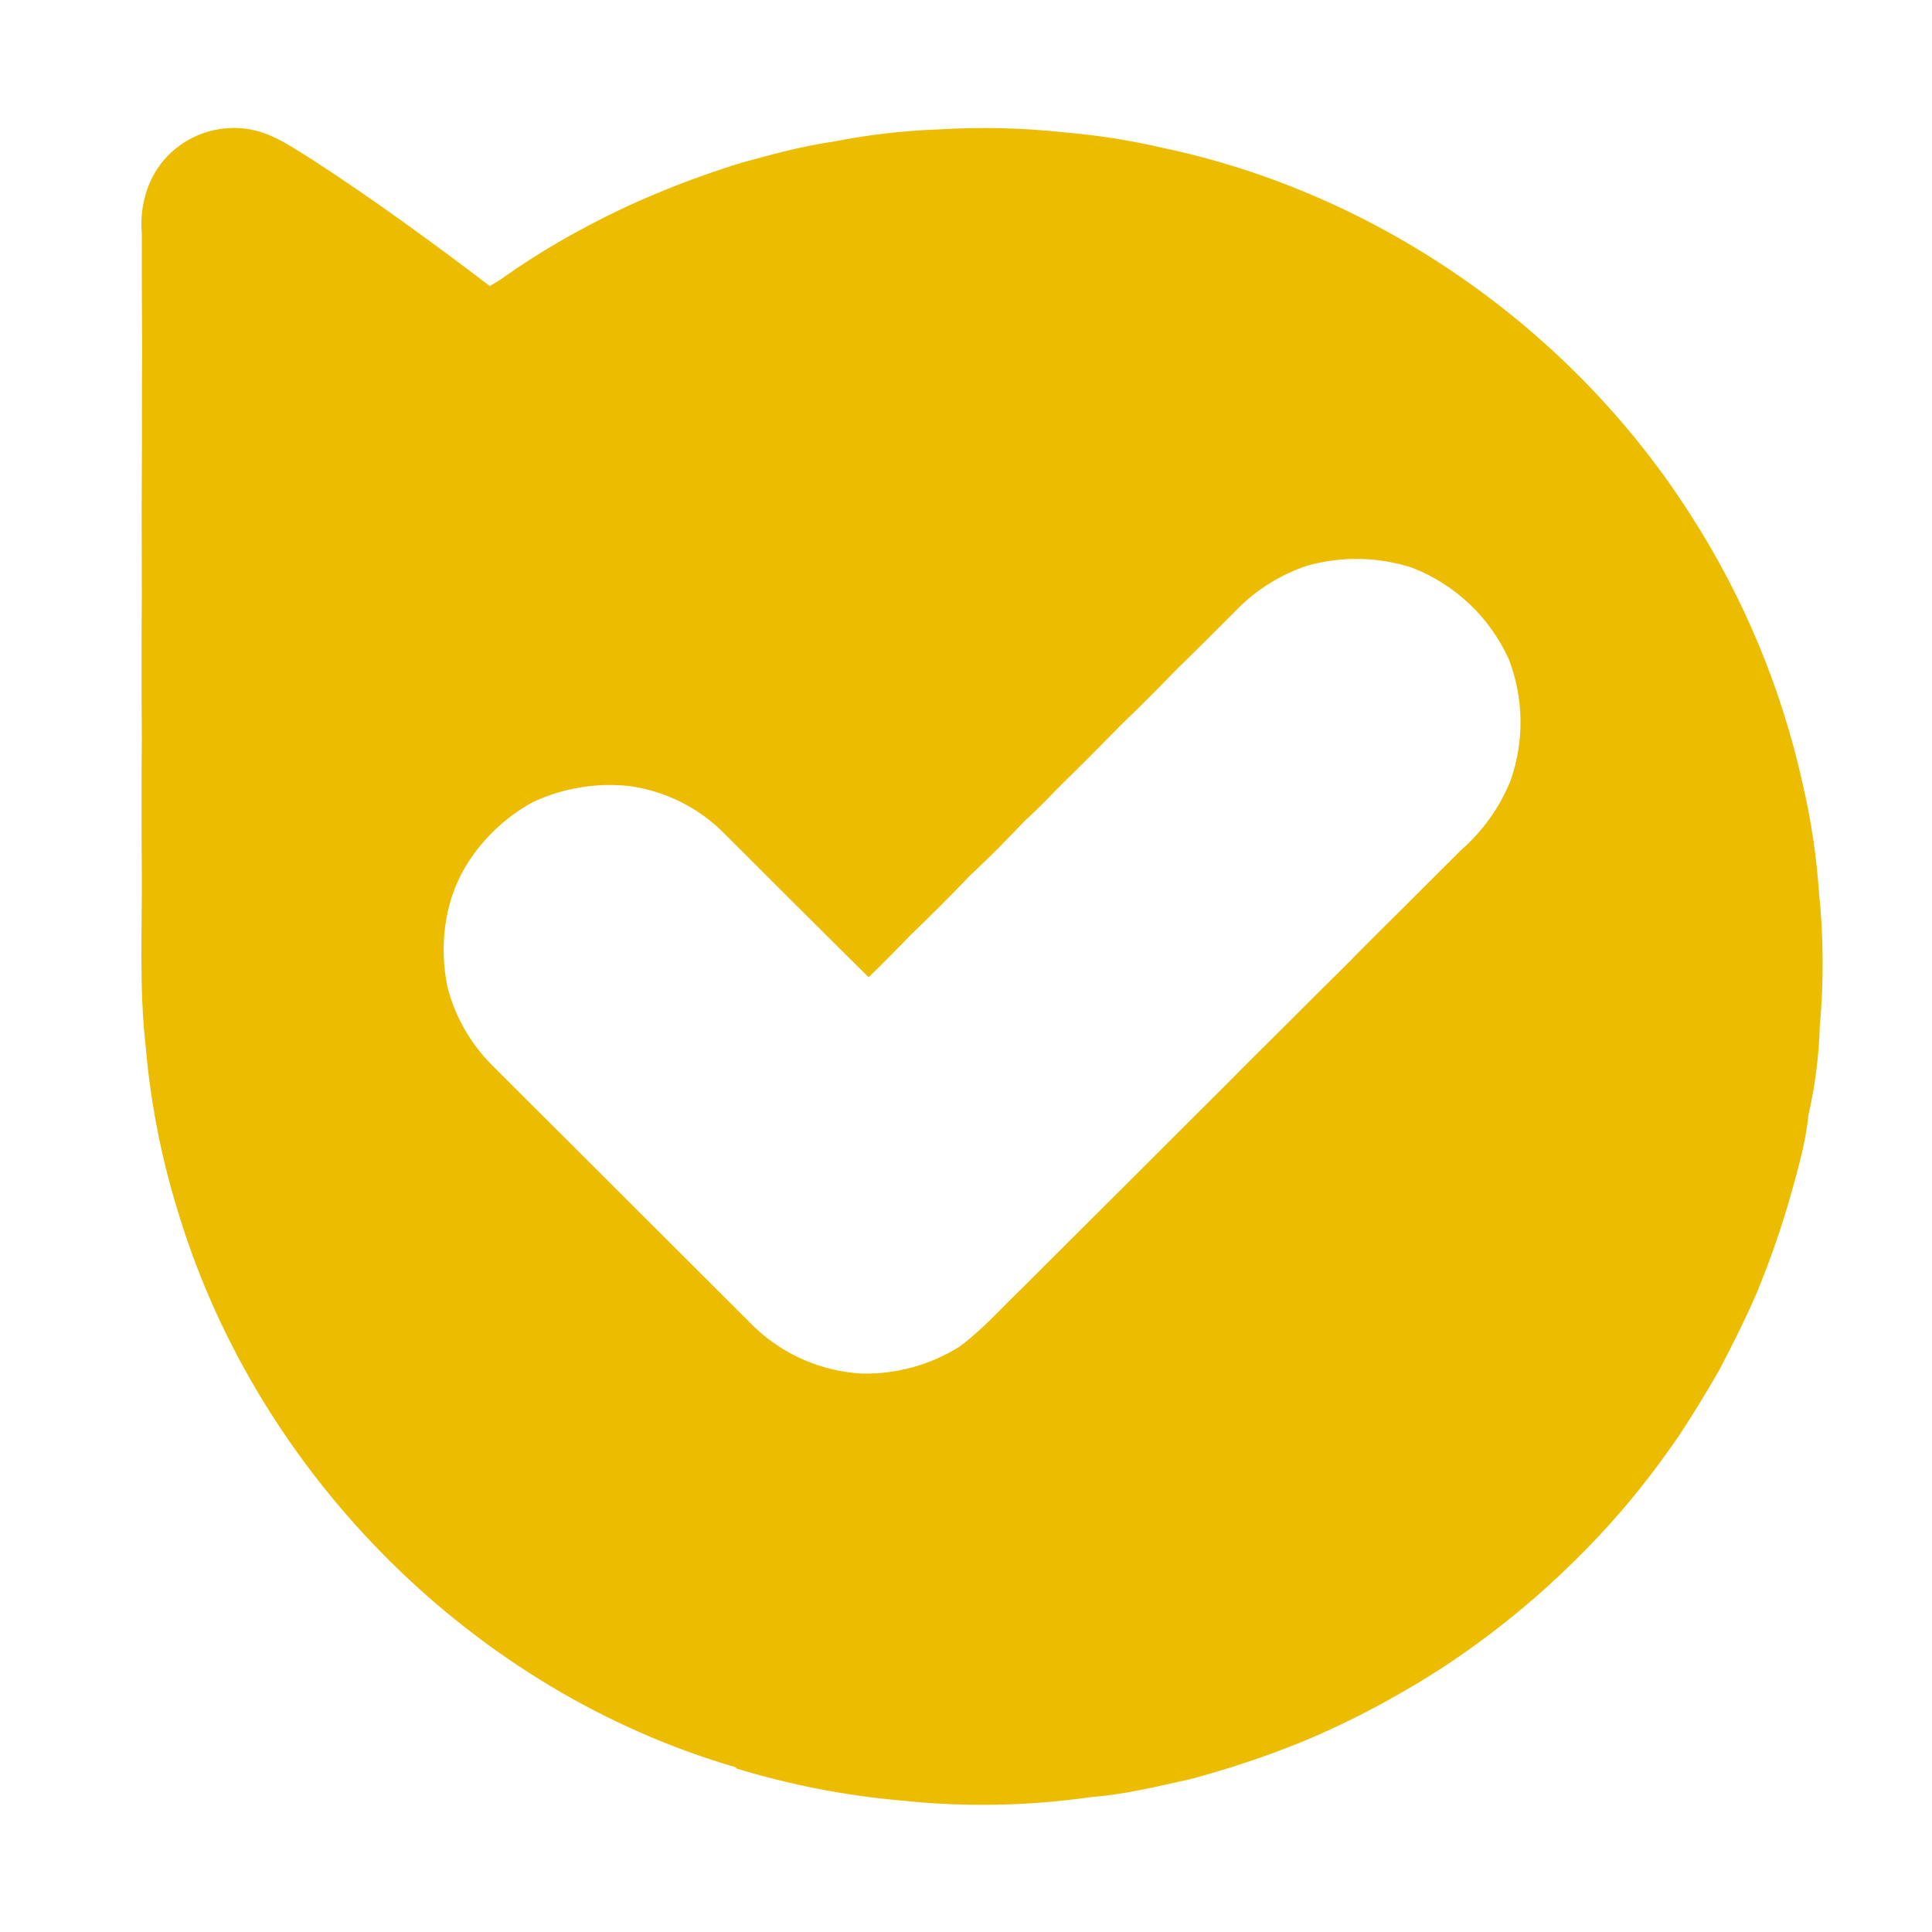
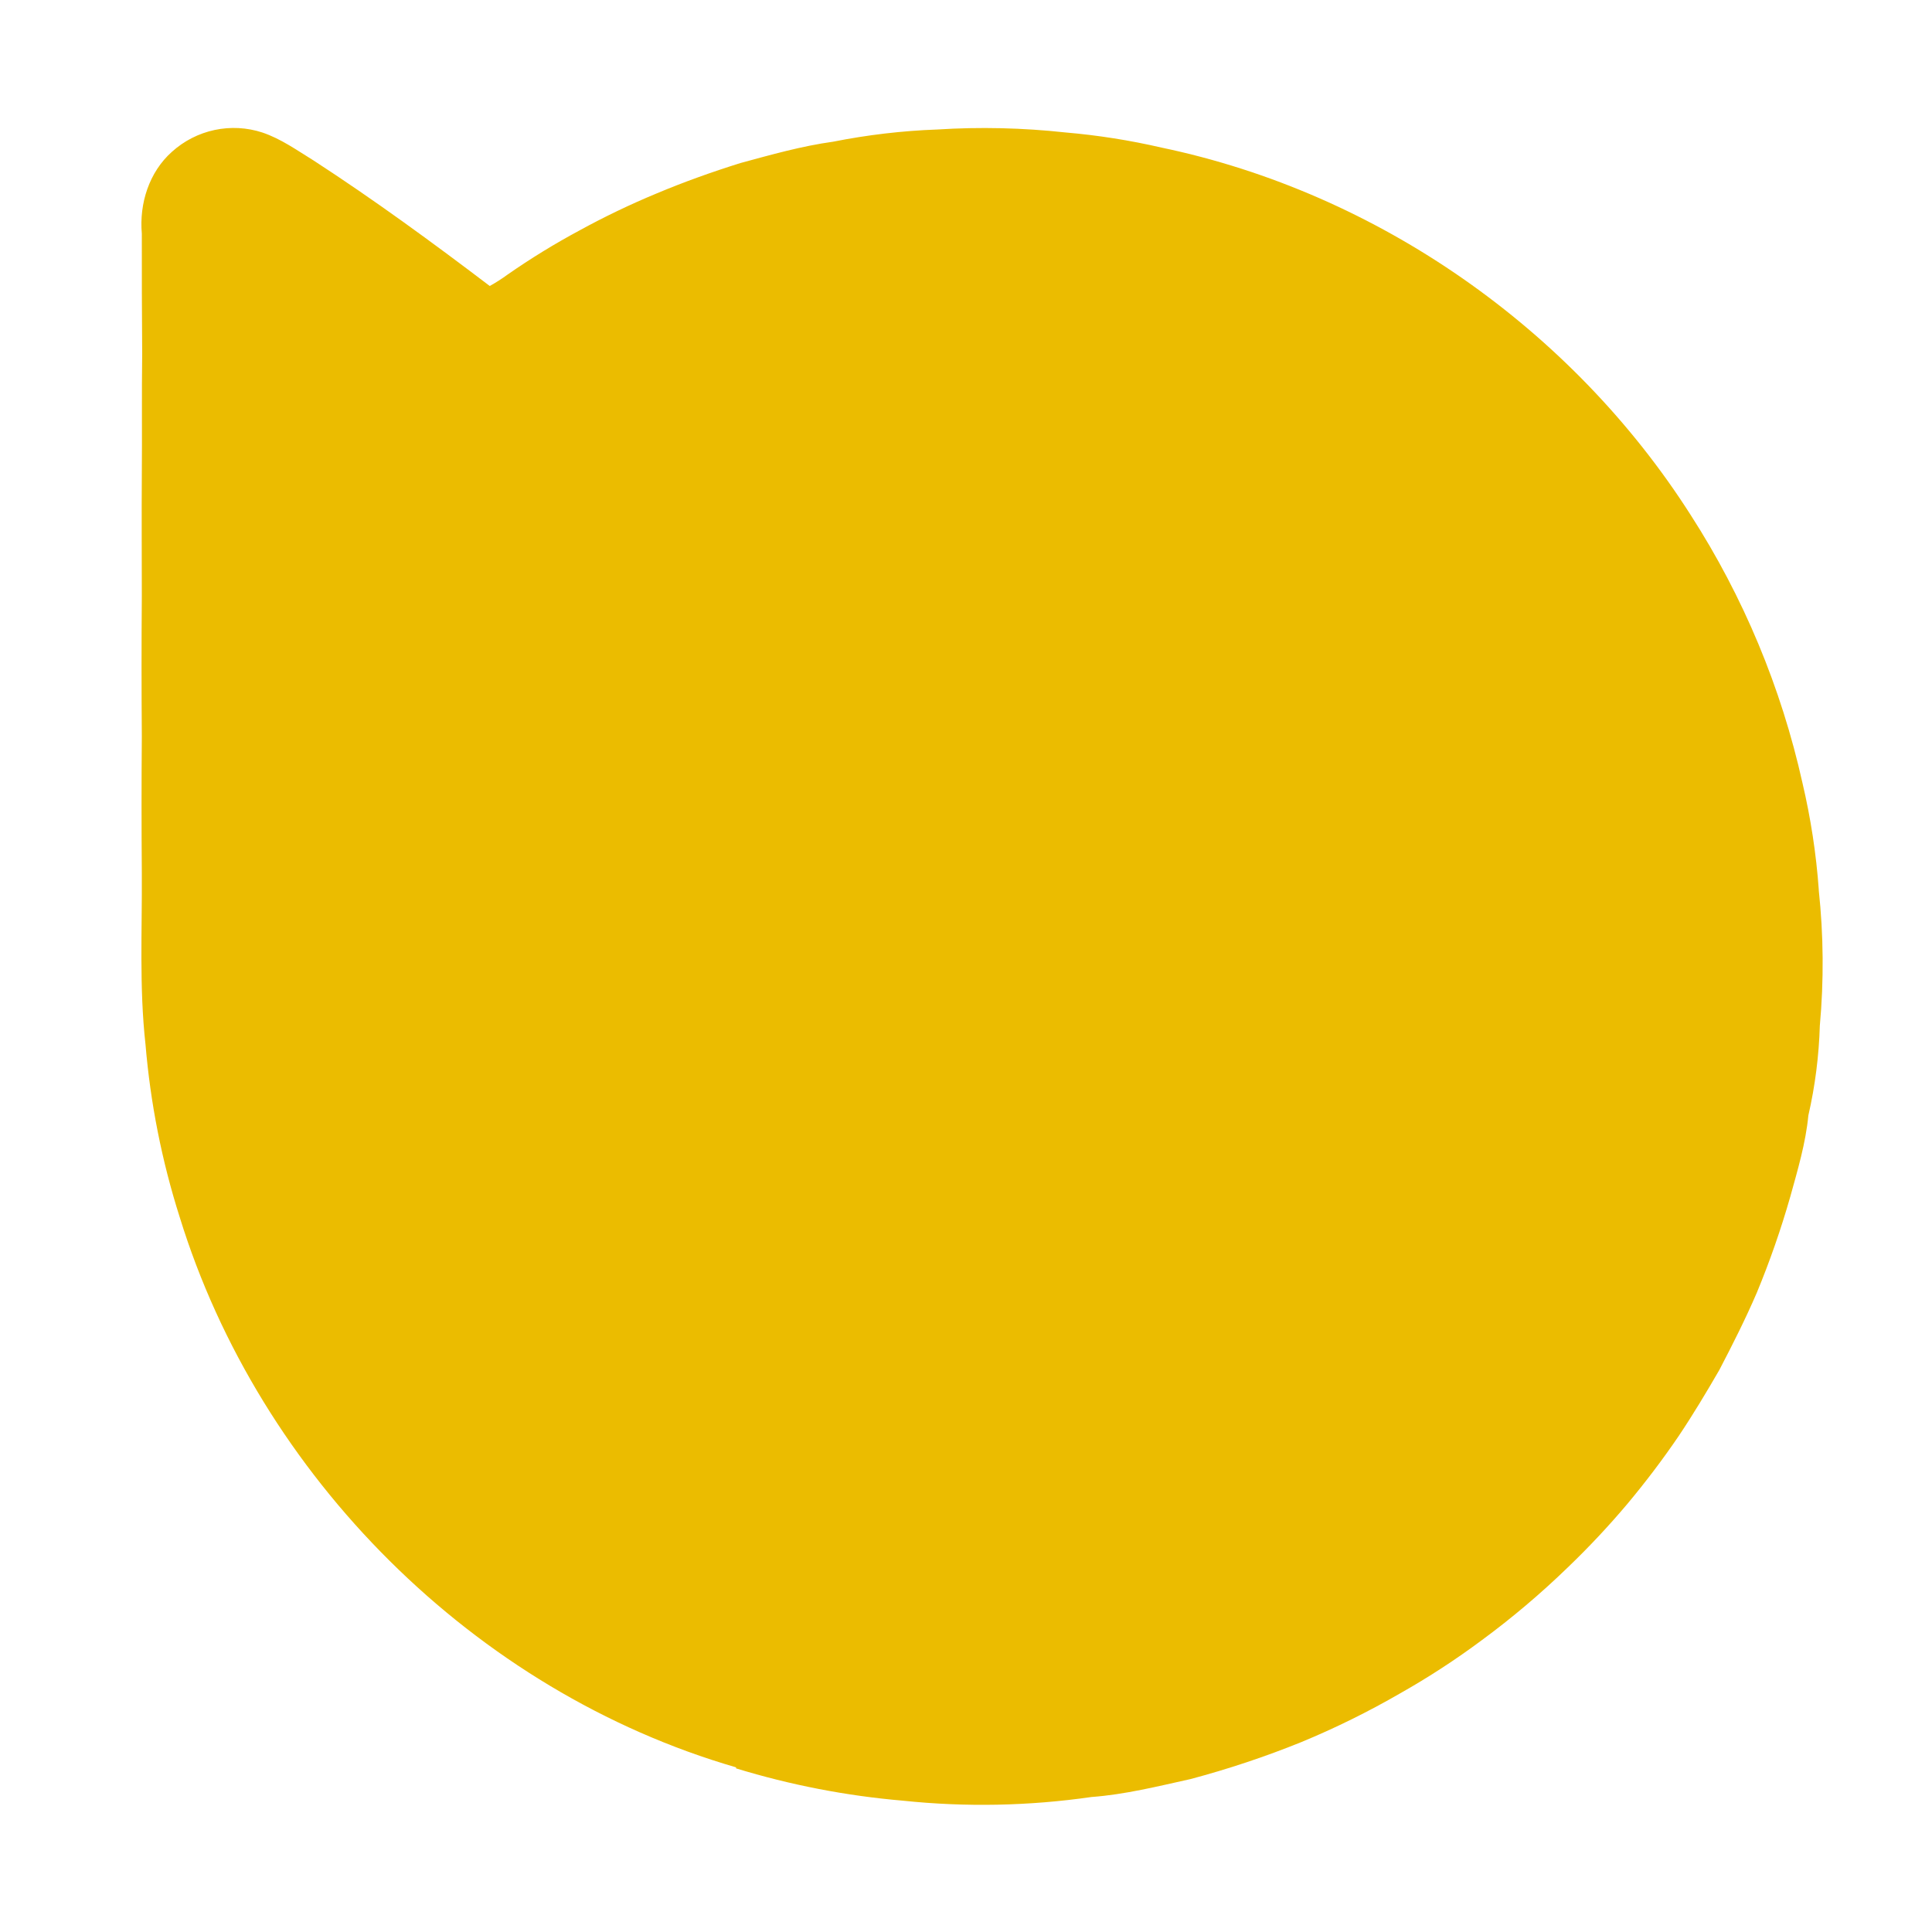
<svg xmlns="http://www.w3.org/2000/svg" xmlns:ns1="http://sodipodi.sourceforge.net/DTD/sodipodi-0.dtd" xmlns:ns2="http://www.inkscape.org/namespaces/inkscape" width="32" height="32" viewBox="0 0 32 32" fill="none" version="1.1" id="svg2" ns1:docname="bale.svg" ns2:version="1.4 (1:1.4+202410161351+e7c3feb100)">
  <defs id="defs2" />
  <ns1:namedview id="namedview2" pagecolor="#505050" bordercolor="#eeeeee" borderopacity="1" ns2:showpageshadow="0" ns2:pageopacity="0" ns2:pagecheckerboard="0" ns2:deskcolor="#d1d1d1" ns2:zoom="9.1150484" ns2:cx="16.456303" ns2:cy="16.182032" ns2:window-width="1920" ns2:window-height="1011" ns2:window-x="0" ns2:window-y="0" ns2:window-maximized="1" ns2:current-layer="svg2" />
-   <path d="M 30.125,14.738 C 30.082,14.141 29.991,13.549 29.854,12.966 29.503,11.39 28.877,9.888 28.003,8.53 26.042,5.454 22.824,3.195 19.24,2.445 18.716,2.324 18.185,2.24 17.649,2.194 c -0.706,-0.077 -1.417,-0.094 -2.126,-0.049 -0.579,0.021 -1.156,0.089 -1.724,0.202 -0.521,0.072 -1.028,0.216 -1.533,0.353 -0.471,0.147 -0.938,0.314 -1.395,0.506 -0.436,0.181 -0.861,0.385 -1.275,0.612 -0.41,0.22 -0.807,0.464 -1.189,0.73 -0.094,0.069 -0.193,0.132 -0.295,0.189 -0.952,-0.723 -1.916,-1.428 -2.917,-2.078 -0.273,-0.168 -0.54,-0.36 -0.849,-0.464 -0.256,-0.084 -0.529,-0.098 -0.792,-0.042 -0.263,0.056 -0.507,0.181 -0.706,0.361 -0.379,0.337 -0.543,0.858 -0.499,1.356 0,0.661 0,1.325 0.006,1.989 -0.009,0.667 0,1.339 -0.006,2.006 -0.005,0.666 0,1.334 0,2 -0.006,0.778 -0.006,1.555 0,2.331 -0.006,0.756 -0.006,1.511 0,2.267 0.006,0.945 -0.044,1.895 0.061,2.836 0.081,0.97 0.27,1.928 0.565,2.856 1.325,4.299 4.886,7.862 9.217,9.118 v 0.017 c 0.899,0.275 1.826,0.455 2.764,0.535 1.039,0.109 2.089,0.088 3.123,-0.061 0.554,-0.041 1.097,-0.177 1.64,-0.297 0.623,-0.166 1.236,-0.37 1.834,-0.612 0.564,-0.233 1.112,-0.504 1.64,-0.809 0.467,-0.264 0.917,-0.557 1.347,-0.877 0.503,-0.37 0.98,-0.774 1.429,-1.209 0.346,-0.332 0.674,-0.682 0.983,-1.048 0.3,-0.359 0.585,-0.734 0.849,-1.122 0.239,-0.356 0.46,-0.725 0.676,-1.098 0.22,-0.422 0.432,-0.841 0.621,-1.28 0.215,-0.519 0.4,-1.05 0.554,-1.589 0.123,-0.444 0.256,-0.889 0.3,-1.347 0.112,-0.488 0.175,-0.986 0.19,-1.486 0.068,-0.749 0.062,-1.503 -0.018,-2.25 z m -5.101,-1.82 c -0.178,0.446 -0.46,0.843 -0.821,1.159 -0.307,0.306 -0.613,0.612 -0.924,0.922 -0.329,0.327 -0.657,0.652 -0.982,0.983 -0.314,0.311 -0.629,0.623 -0.943,0.939 -0.343,0.341 -0.69,0.683 -1.027,1.025 -0.39,0.392 -0.783,0.778 -1.172,1.17 -0.368,0.369 -0.738,0.736 -1.108,1.105 -0.37,0.369 -0.746,0.742 -1.116,1.114 -0.342,0.327 -0.655,0.688 -1.042,0.972 -0.482,0.301 -1.041,0.455 -1.61,0.444 -0.663,-0.036 -1.291,-0.305 -1.774,-0.761 -1.455,-1.453 -2.912,-2.907 -4.368,-4.36 -0.352,-0.357 -0.603,-0.801 -0.727,-1.287 -0.133,-0.664 -0.056,-1.377 0.287,-1.967 0.27,-0.456 0.657,-0.831 1.122,-1.087 0.502,-0.236 1.059,-0.33 1.609,-0.269 0.602,0.084 1.159,0.365 1.583,0.799 0.791,0.789 1.579,1.58 2.376,2.367 0.24,-0.229 0.471,-0.467 0.699,-0.703 0.334,-0.32 0.662,-0.648 0.982,-0.984 0.318,-0.294 0.621,-0.605 0.92,-0.918 0.215,-0.191 0.409,-0.402 0.613,-0.605 0.333,-0.325 0.659,-0.656 0.985,-0.987 0.315,-0.3 0.619,-0.612 0.92,-0.918 0.329,-0.32 0.65,-0.647 0.975,-0.97 0.327,-0.334 0.73,-0.585 1.174,-0.733 0.57,-0.159 1.174,-0.147 1.737,0.036 0.714,0.279 1.291,0.826 1.603,1.525 0.242,0.638 0.253,1.341 0.029,1.986 z" fill="#ebbc00" id="path2-3" style="stroke-width:0.578" />
+   <path d="M 30.125,14.738 C 30.082,14.141 29.991,13.549 29.854,12.966 29.503,11.39 28.877,9.888 28.003,8.53 26.042,5.454 22.824,3.195 19.24,2.445 18.716,2.324 18.185,2.24 17.649,2.194 c -0.706,-0.077 -1.417,-0.094 -2.126,-0.049 -0.579,0.021 -1.156,0.089 -1.724,0.202 -0.521,0.072 -1.028,0.216 -1.533,0.353 -0.471,0.147 -0.938,0.314 -1.395,0.506 -0.436,0.181 -0.861,0.385 -1.275,0.612 -0.41,0.22 -0.807,0.464 -1.189,0.73 -0.094,0.069 -0.193,0.132 -0.295,0.189 -0.952,-0.723 -1.916,-1.428 -2.917,-2.078 -0.273,-0.168 -0.54,-0.36 -0.849,-0.464 -0.256,-0.084 -0.529,-0.098 -0.792,-0.042 -0.263,0.056 -0.507,0.181 -0.706,0.361 -0.379,0.337 -0.543,0.858 -0.499,1.356 0,0.661 0,1.325 0.006,1.989 -0.009,0.667 0,1.339 -0.006,2.006 -0.005,0.666 0,1.334 0,2 -0.006,0.778 -0.006,1.555 0,2.331 -0.006,0.756 -0.006,1.511 0,2.267 0.006,0.945 -0.044,1.895 0.061,2.836 0.081,0.97 0.27,1.928 0.565,2.856 1.325,4.299 4.886,7.862 9.217,9.118 v 0.017 c 0.899,0.275 1.826,0.455 2.764,0.535 1.039,0.109 2.089,0.088 3.123,-0.061 0.554,-0.041 1.097,-0.177 1.64,-0.297 0.623,-0.166 1.236,-0.37 1.834,-0.612 0.564,-0.233 1.112,-0.504 1.64,-0.809 0.467,-0.264 0.917,-0.557 1.347,-0.877 0.503,-0.37 0.98,-0.774 1.429,-1.209 0.346,-0.332 0.674,-0.682 0.983,-1.048 0.3,-0.359 0.585,-0.734 0.849,-1.122 0.239,-0.356 0.46,-0.725 0.676,-1.098 0.22,-0.422 0.432,-0.841 0.621,-1.28 0.215,-0.519 0.4,-1.05 0.554,-1.589 0.123,-0.444 0.256,-0.889 0.3,-1.347 0.112,-0.488 0.175,-0.986 0.19,-1.486 0.068,-0.749 0.062,-1.503 -0.018,-2.25 z m -5.101,-1.82 z" fill="#ebbc00" id="path2-3" style="stroke-width:0.578" />
</svg>